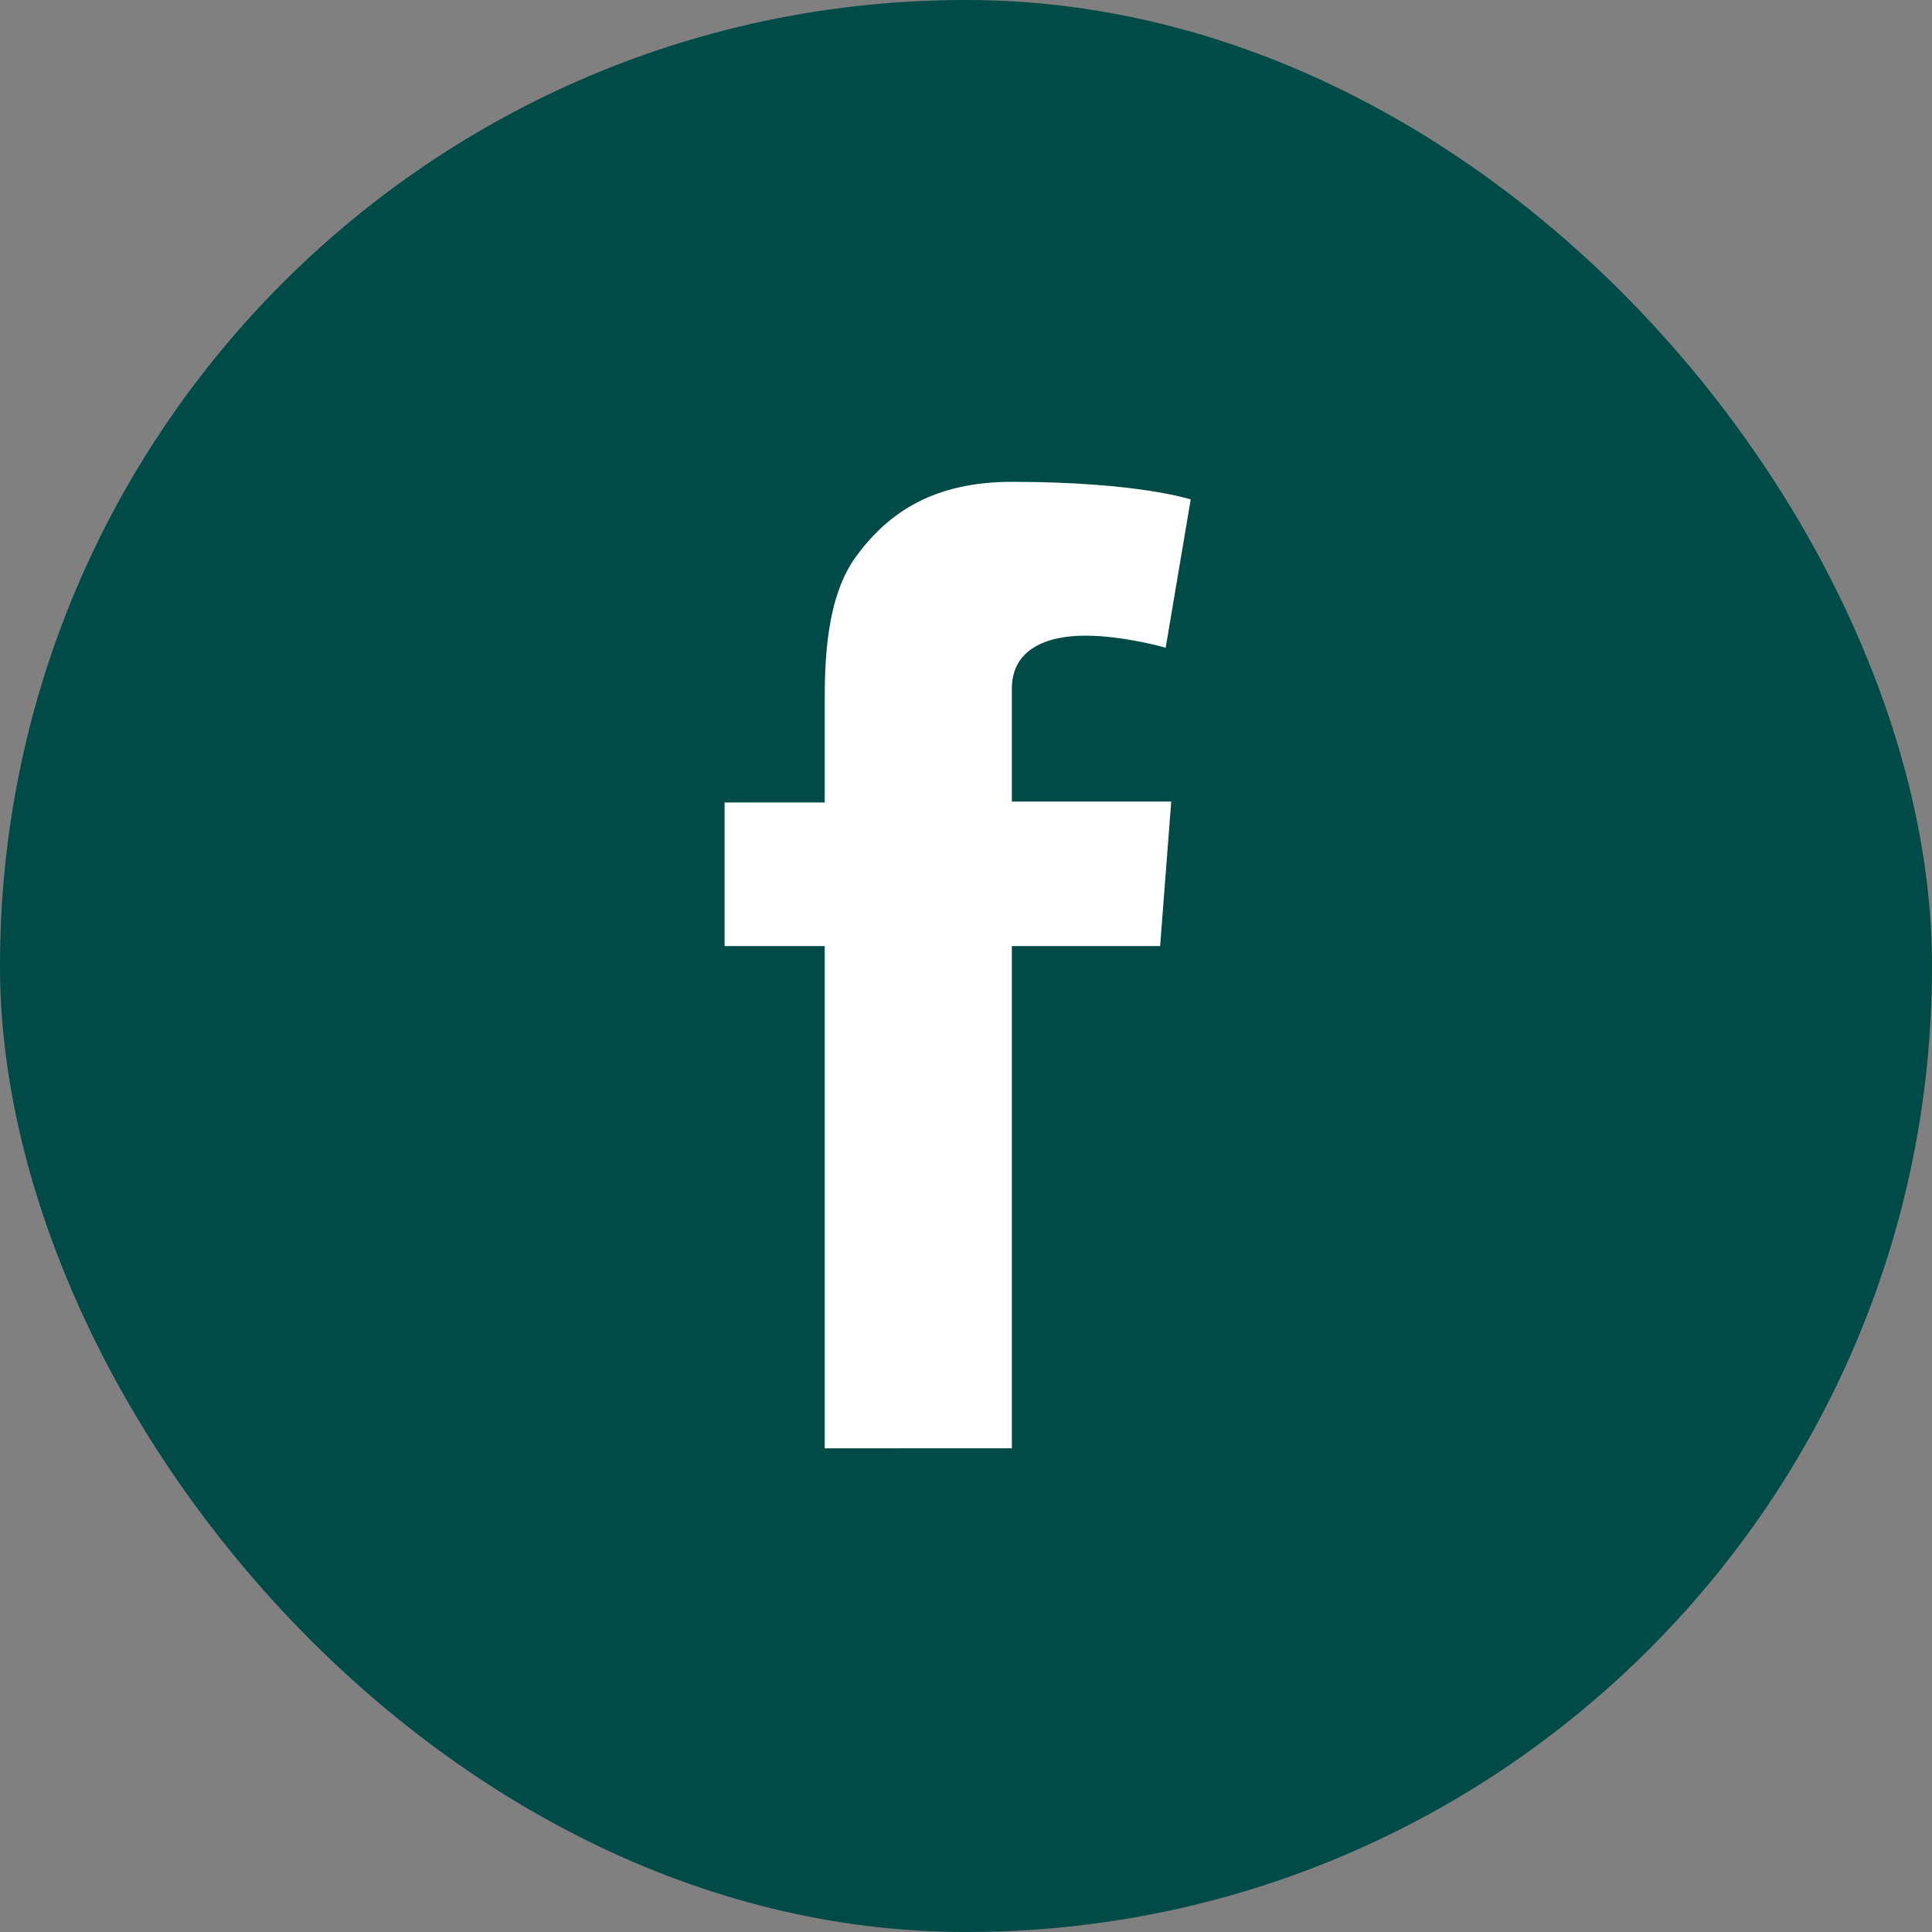
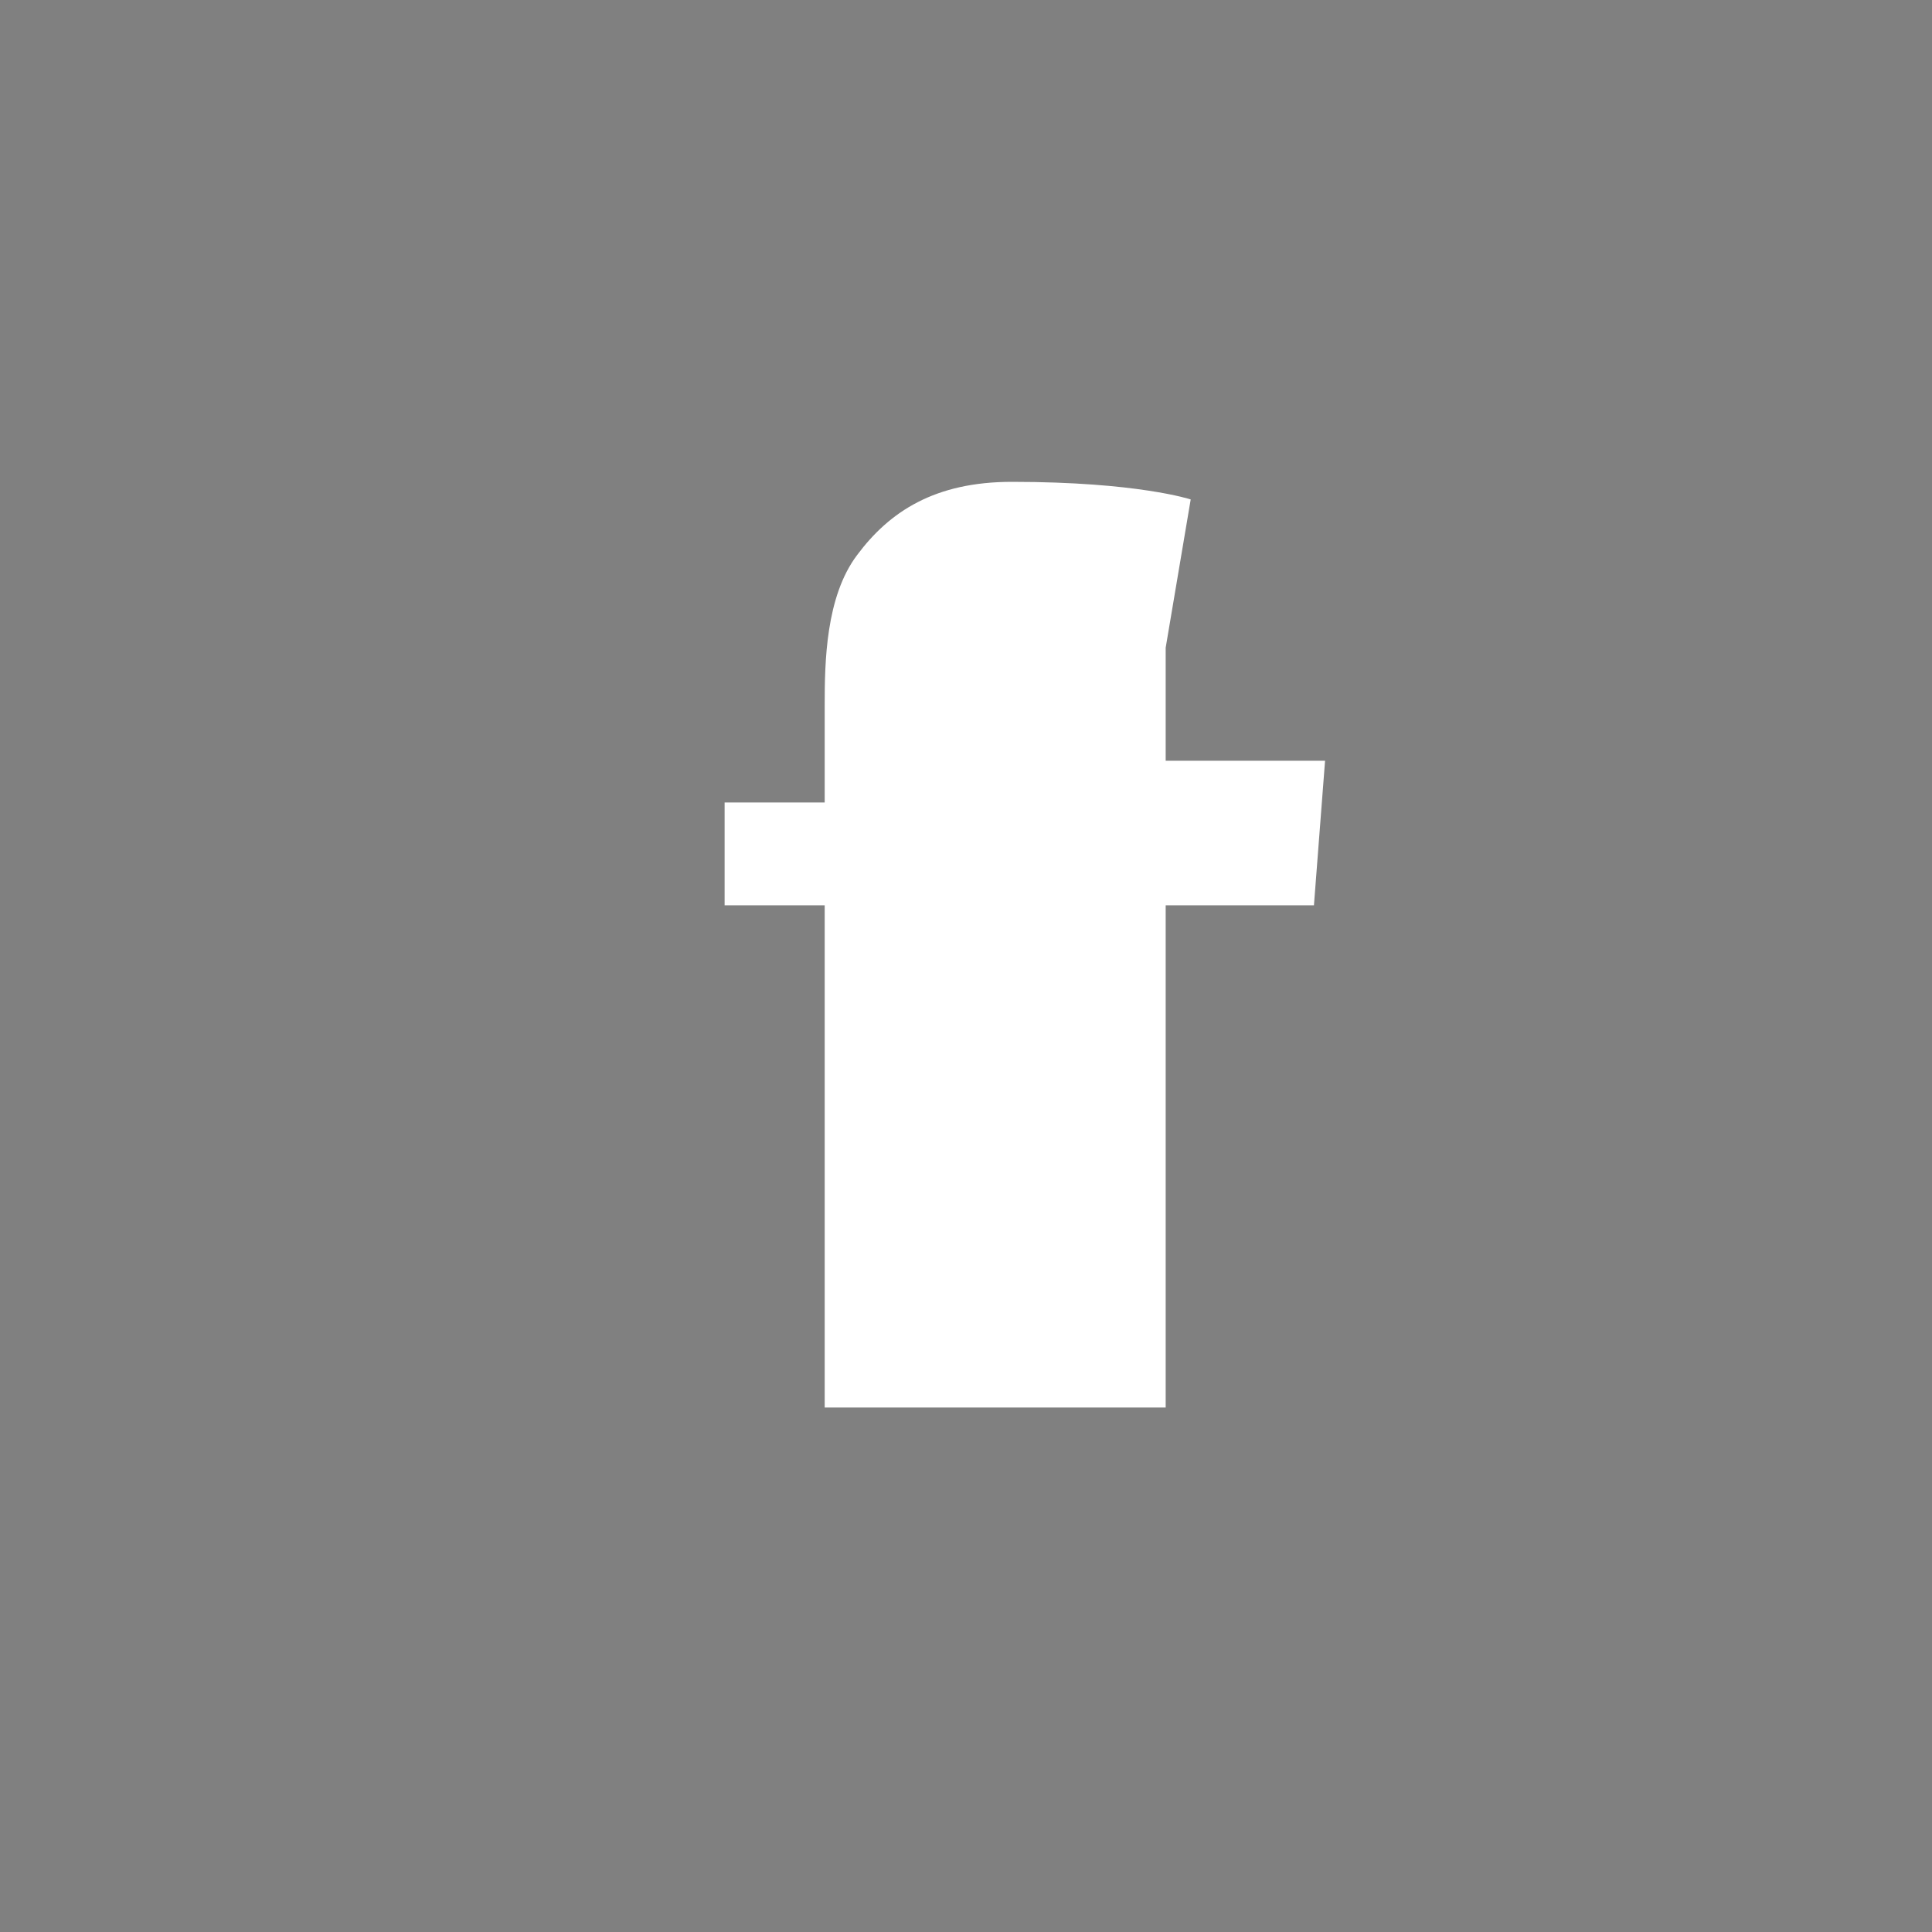
<svg xmlns="http://www.w3.org/2000/svg" width="20.85" height="20.85">
  <rect width="100%" height="100%" fill="#808080" stroke="none" />
-   <rect width="20.85" height="20.85" rx="10.42" ry="10.42" style="fill:#004b47" />
-   <path d="M7.82 8.66H8.9V7.61c0-.46.01-1.17.35-1.62.35-.47.84-.79 1.67-.79 1.36 0 1.93.19 1.93.19l-.27 1.6s-.45-.13-.87-.13-.79.15-.79.57v1.22h1.72l-.12 1.56h-1.6v5.42H8.9v-5.42H7.82V8.65Z" style="fill:#fff" />
+   <path d="M7.82 8.66H8.9V7.61c0-.46.01-1.17.35-1.62.35-.47.84-.79 1.67-.79 1.36 0 1.93.19 1.93.19l-.27 1.6v1.22h1.72l-.12 1.56h-1.6v5.42H8.9v-5.42H7.82V8.65Z" style="fill:#fff" />
</svg>